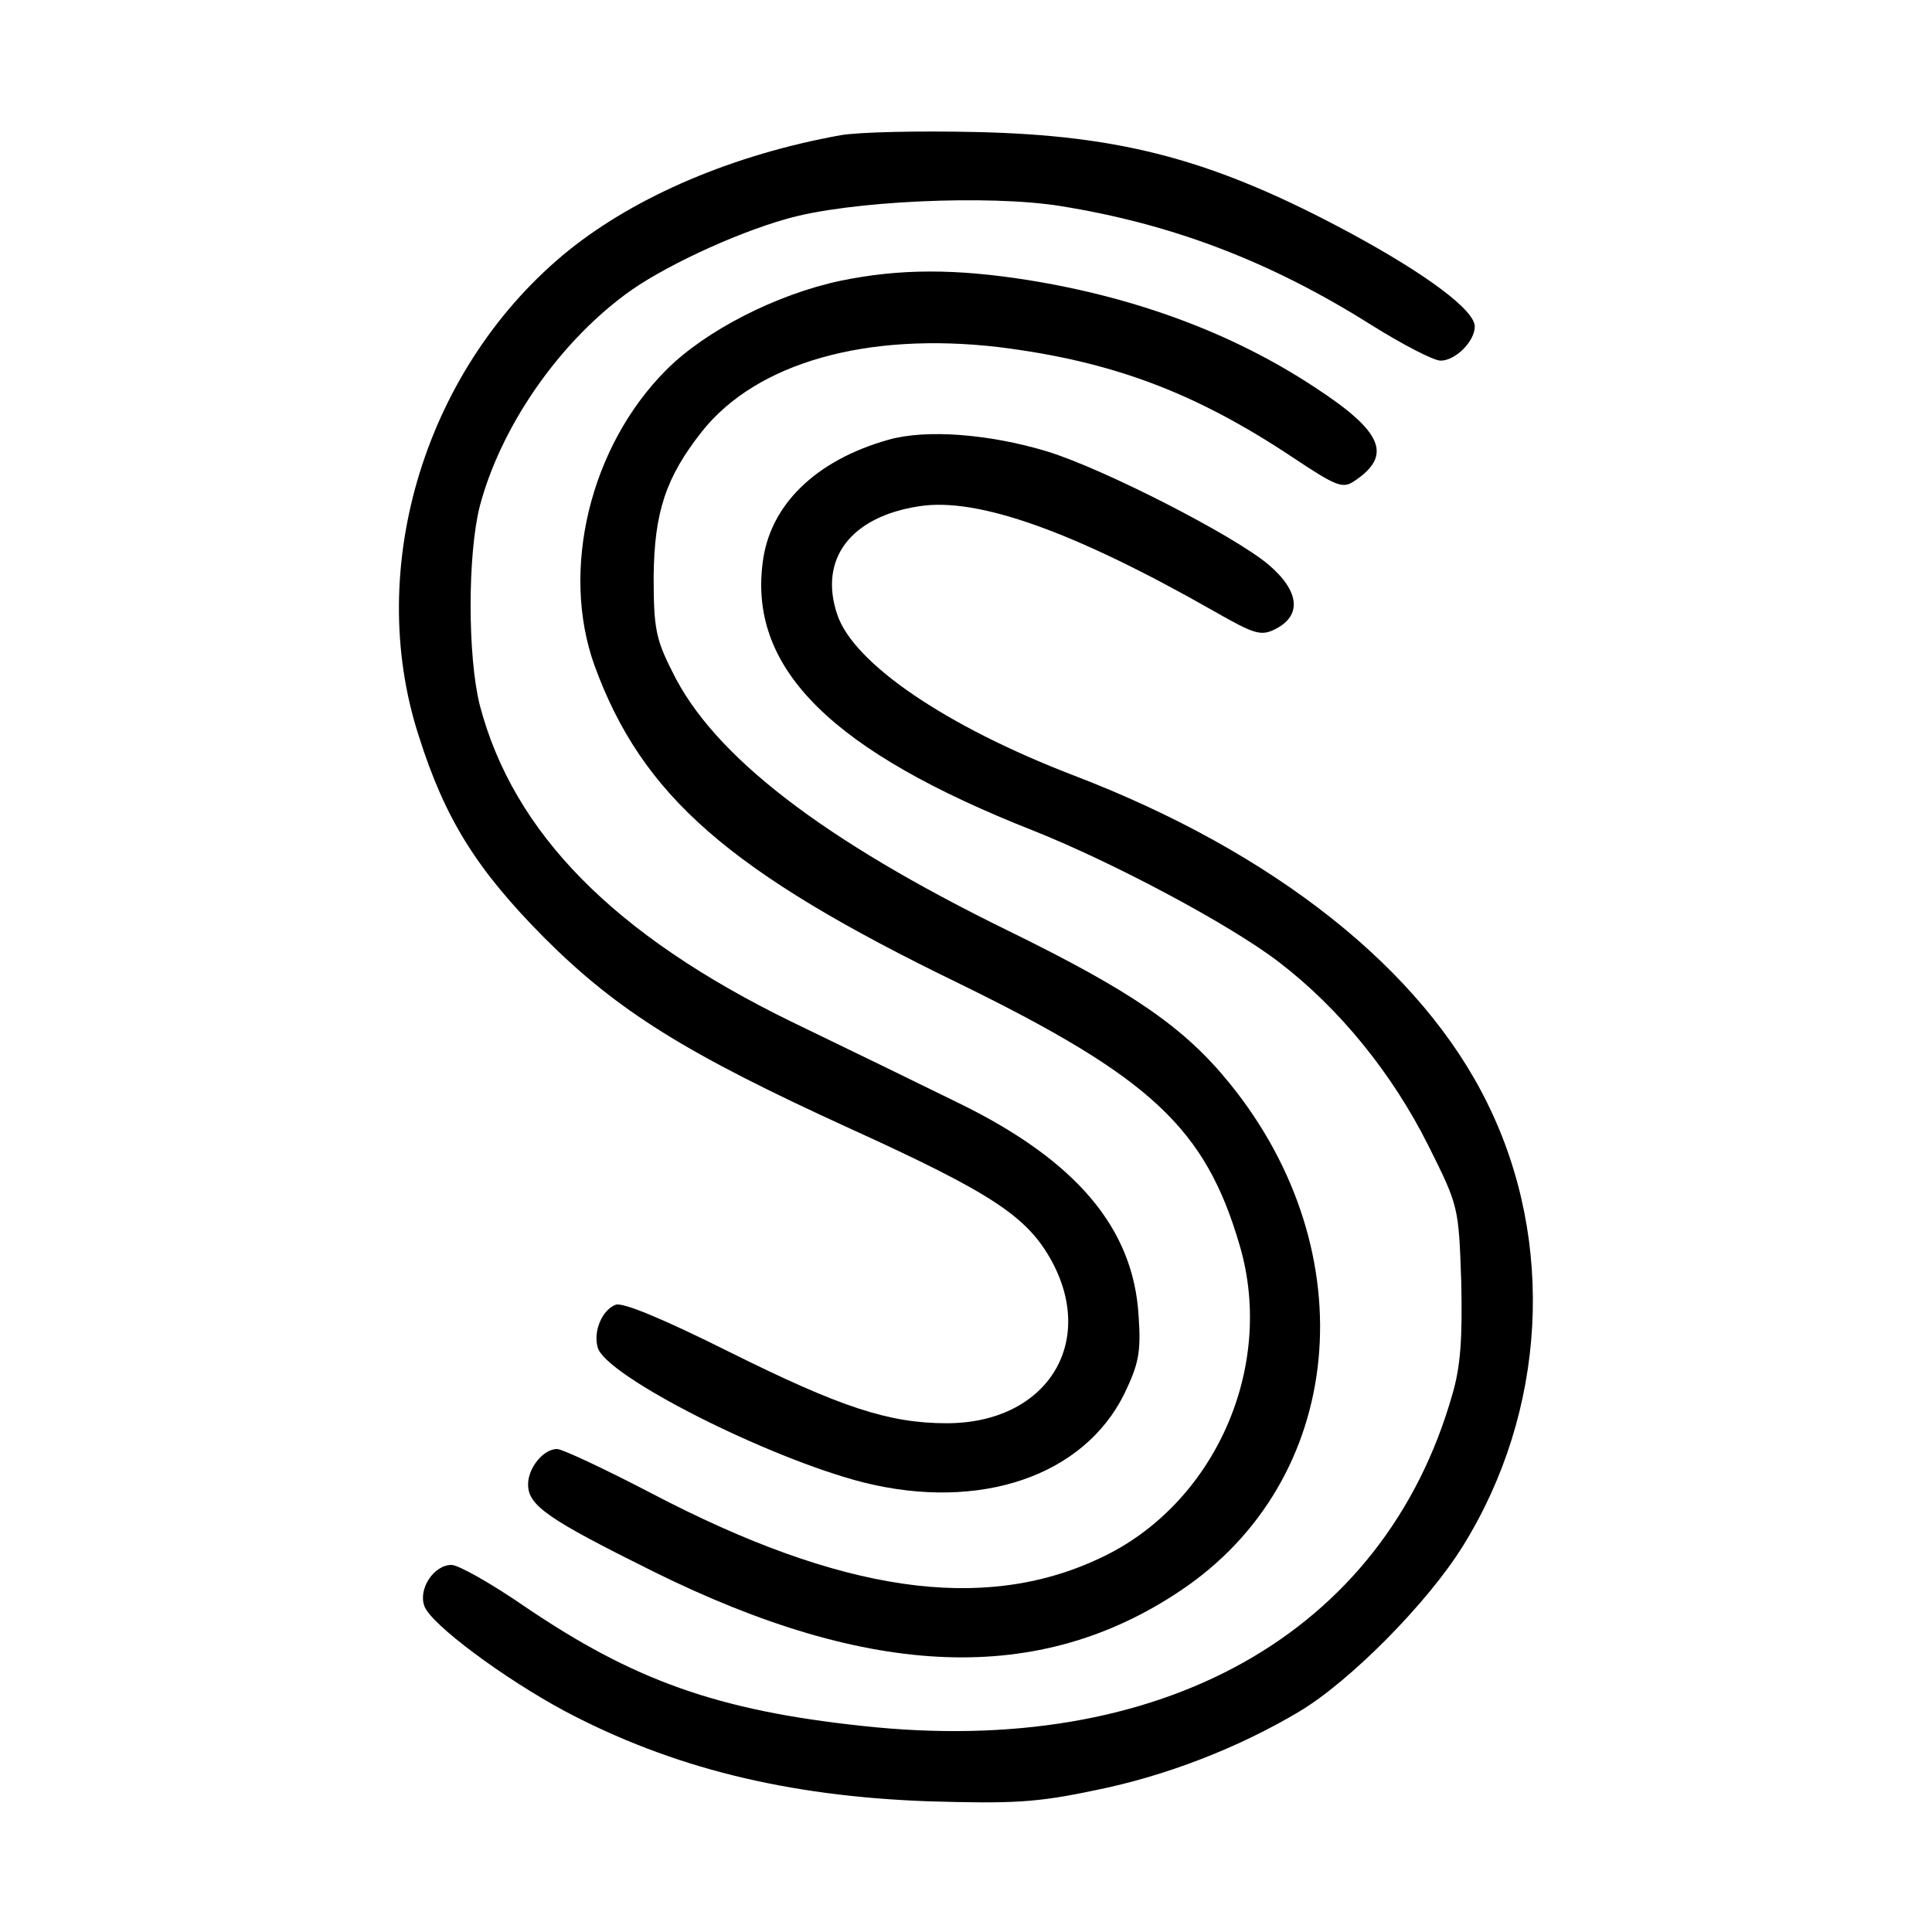
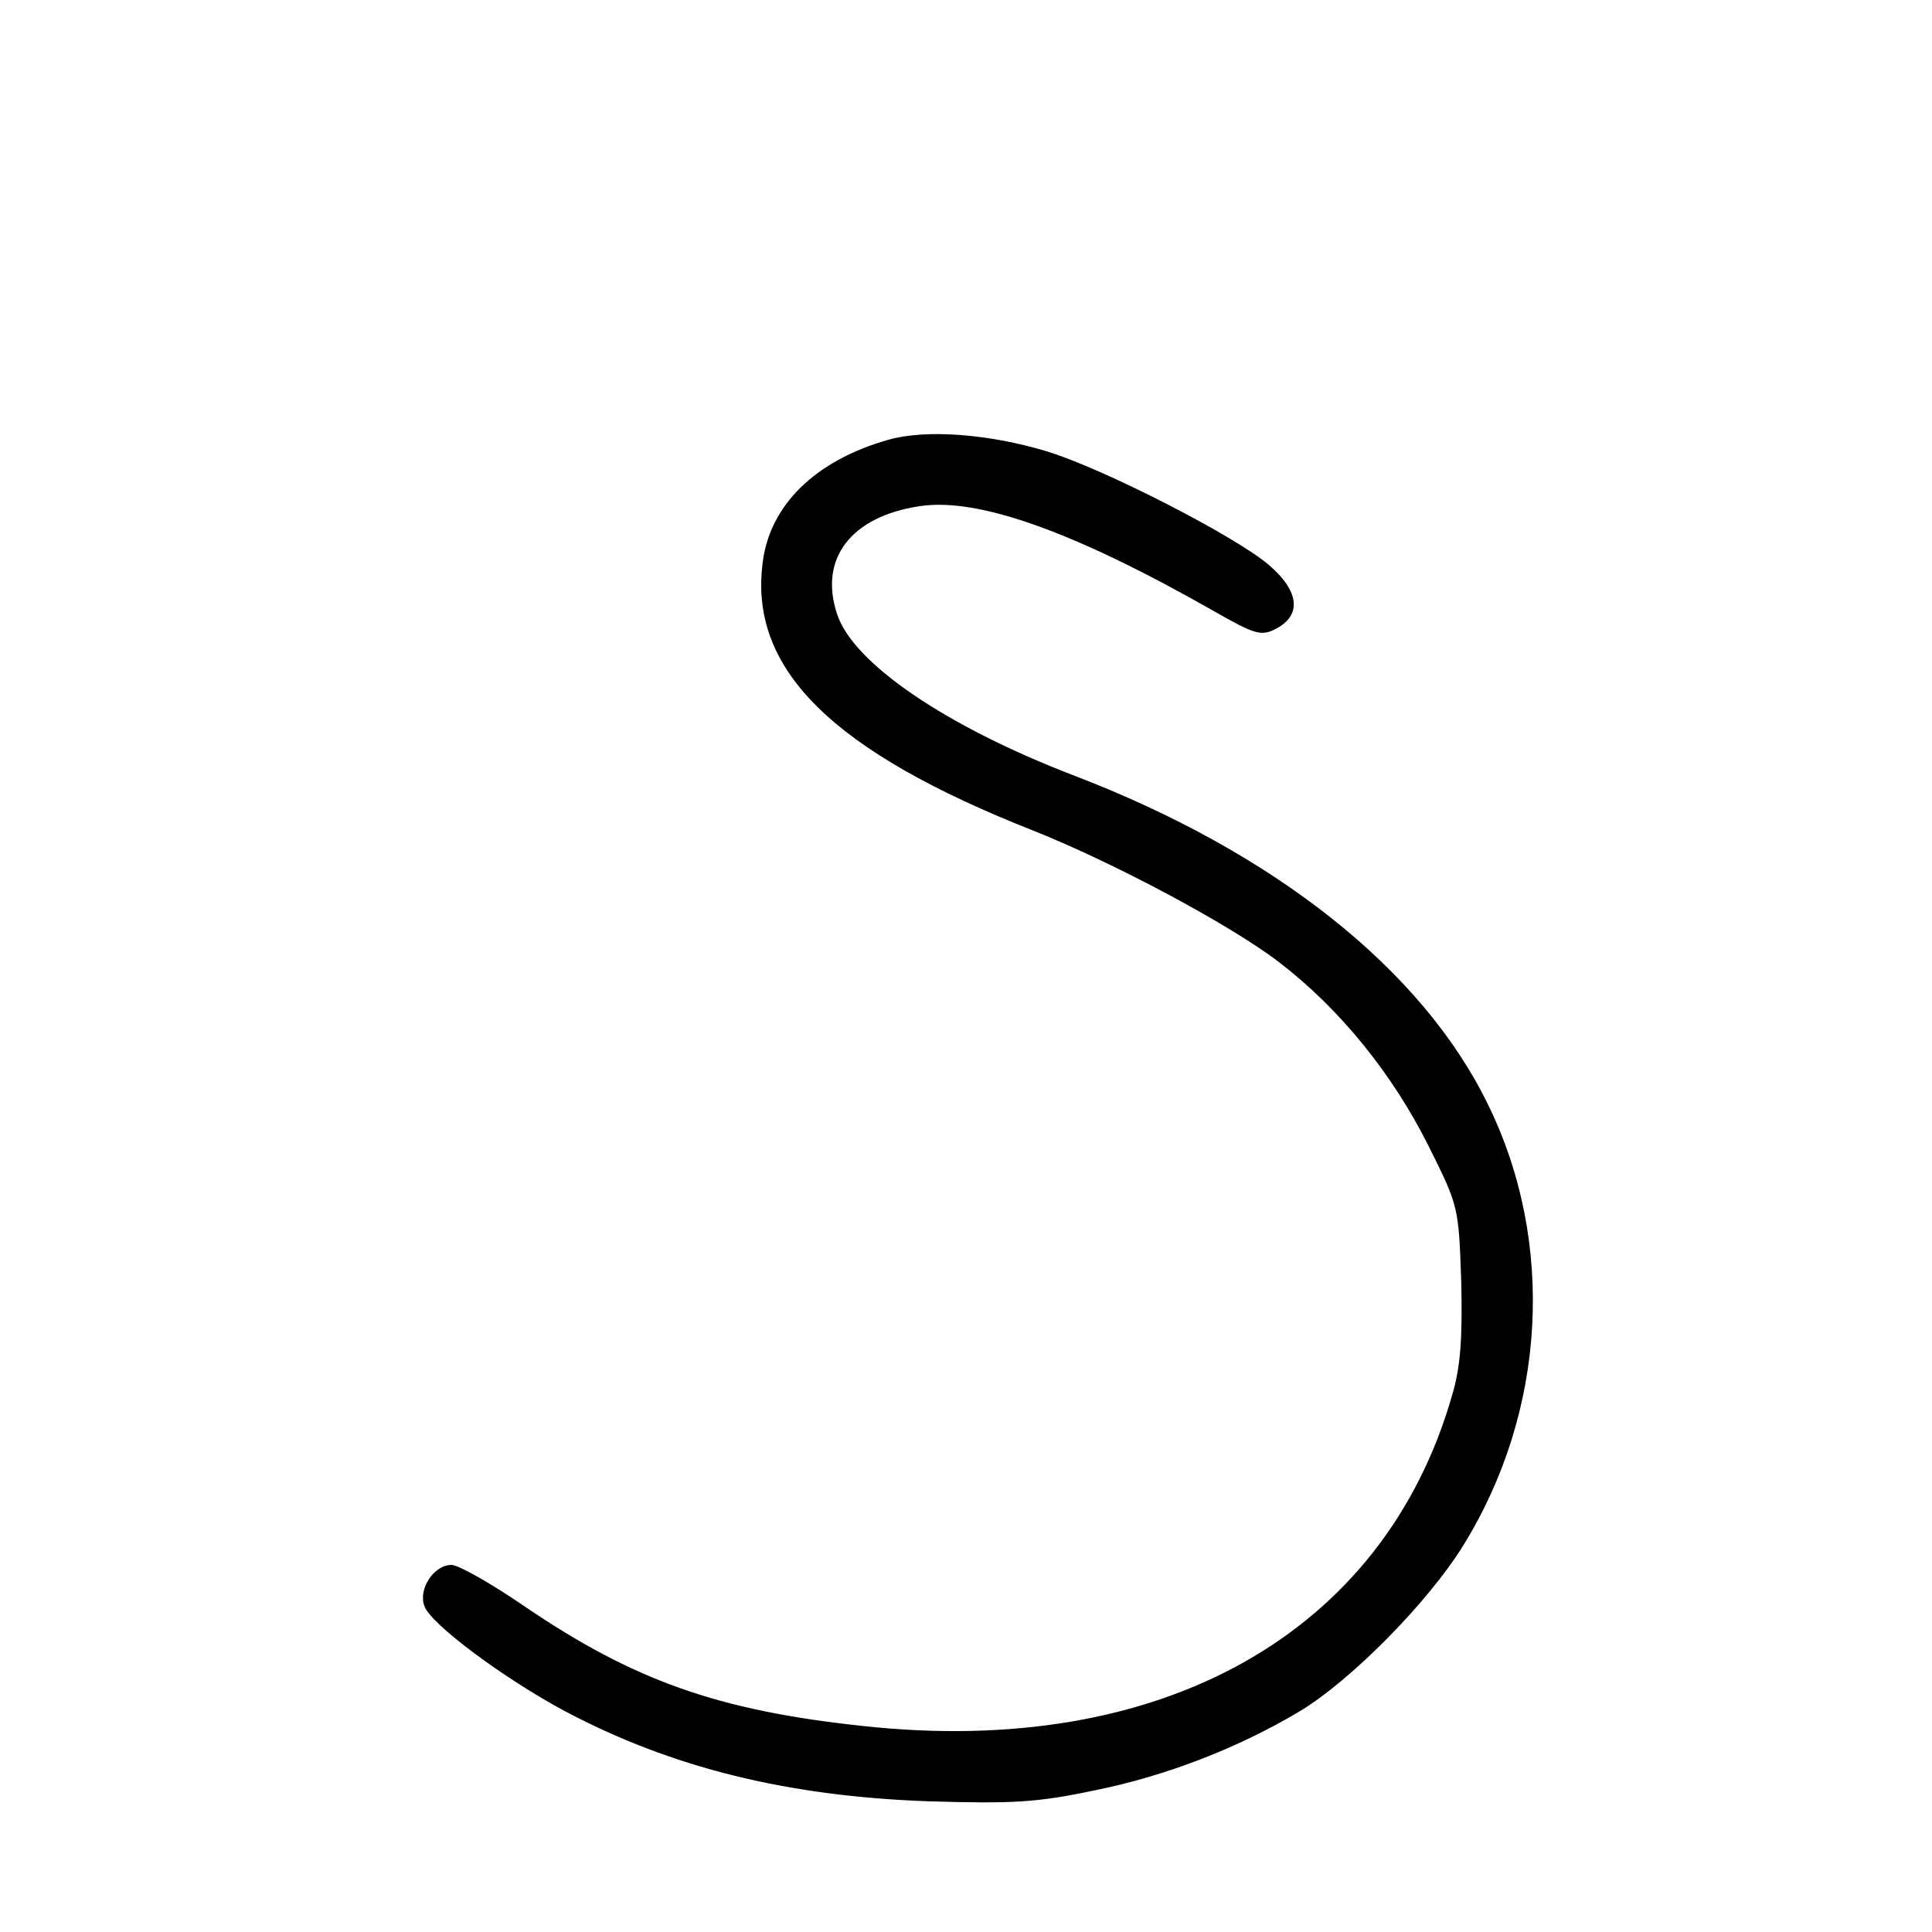
<svg xmlns="http://www.w3.org/2000/svg" version="1.0" width="300pt" height="300pt" viewBox="0 0 300 300" preserveAspectRatio="xMidYMid meet">
  <g transform="translate(0,300) scale(0.1,-0.1)" fill="#000000" stroke="none">
-     <path d="M1305 2790 c-166 -30 -316 -94 -421 -178 -222 -179 -319 -491 -234 -754 41 -130 90 -208 195 -314 114 -114 220 -180 474 -296 222 -101 276 -137 314 -206 70 -129 -9 -252 -163 -252 -90 0 -165 25 -336 110 -106 53 -167 78 -178 74 -21 -8 -35 -41 -28 -66 11 -44 264 -172 413 -210 181 -45 342 10 405 138 22 46 26 64 22 121 -8 136 -97 241 -279 330 -57 28 -174 85 -259 126 -277 135 -433 294 -485 492 -19 76 -19 234 0 309 32 121 119 249 225 328 54 41 169 95 251 118 96 28 315 38 426 20 174 -28 326 -86 483 -185 48 -30 96 -55 107 -55 23 0 53 30 53 53 0 25 -73 80 -193 145 -210 113 -353 152 -582 157 -88 2 -182 0 -210 -5z" />
-     <path d="M1305 2564 c-99 -21 -209 -77 -270 -138 -119 -119 -165 -311 -112 -459 74 -203 209 -321 568 -495 296 -145 381 -224 434 -406 56 -190 -40 -404 -218 -486 -181 -85 -401 -53 -695 101 -73 38 -139 69 -147 69 -21 0 -45 -29 -45 -55 0 -33 31 -54 194 -135 339 -168 600 -177 819 -30 256 171 290 524 77 787 -71 88 -153 144 -345 238 -288 141 -458 272 -521 402 -26 51 -29 69 -29 148 1 100 19 154 75 225 85 107 256 155 461 131 176 -22 304 -70 456 -171 69 -46 78 -49 96 -37 60 40 44 77 -62 146 -126 83 -276 139 -444 166 -113 18 -200 18 -292 -1z" />
+     <path d="M1305 2564 z" />
    <path d="M1379 2317 c-113 -32 -185 -102 -195 -193 -20 -164 109 -291 421 -414 123 -49 304 -145 381 -204 94 -72 176 -173 232 -285 47 -94 47 -95 51 -211 2 -89 -1 -132 -14 -176 -106 -371 -452 -565 -916 -514 -225 24 -356 71 -525 186 -51 35 -102 64 -113 64 -27 0 -52 -37 -42 -64 10 -28 123 -112 218 -163 166 -88 345 -132 563 -140 133 -4 170 -2 260 17 110 22 223 66 317 122 79 47 200 169 255 258 129 208 144 471 38 686 -102 209 -332 391 -643 510 -198 76 -342 174 -367 250 -29 86 21 152 128 168 91 14 241 -40 457 -163 63 -36 73 -39 95 -28 42 21 38 59 -10 100 -53 45 -256 149 -344 176 -89 27 -188 35 -247 18z" />
  </g>
</svg>